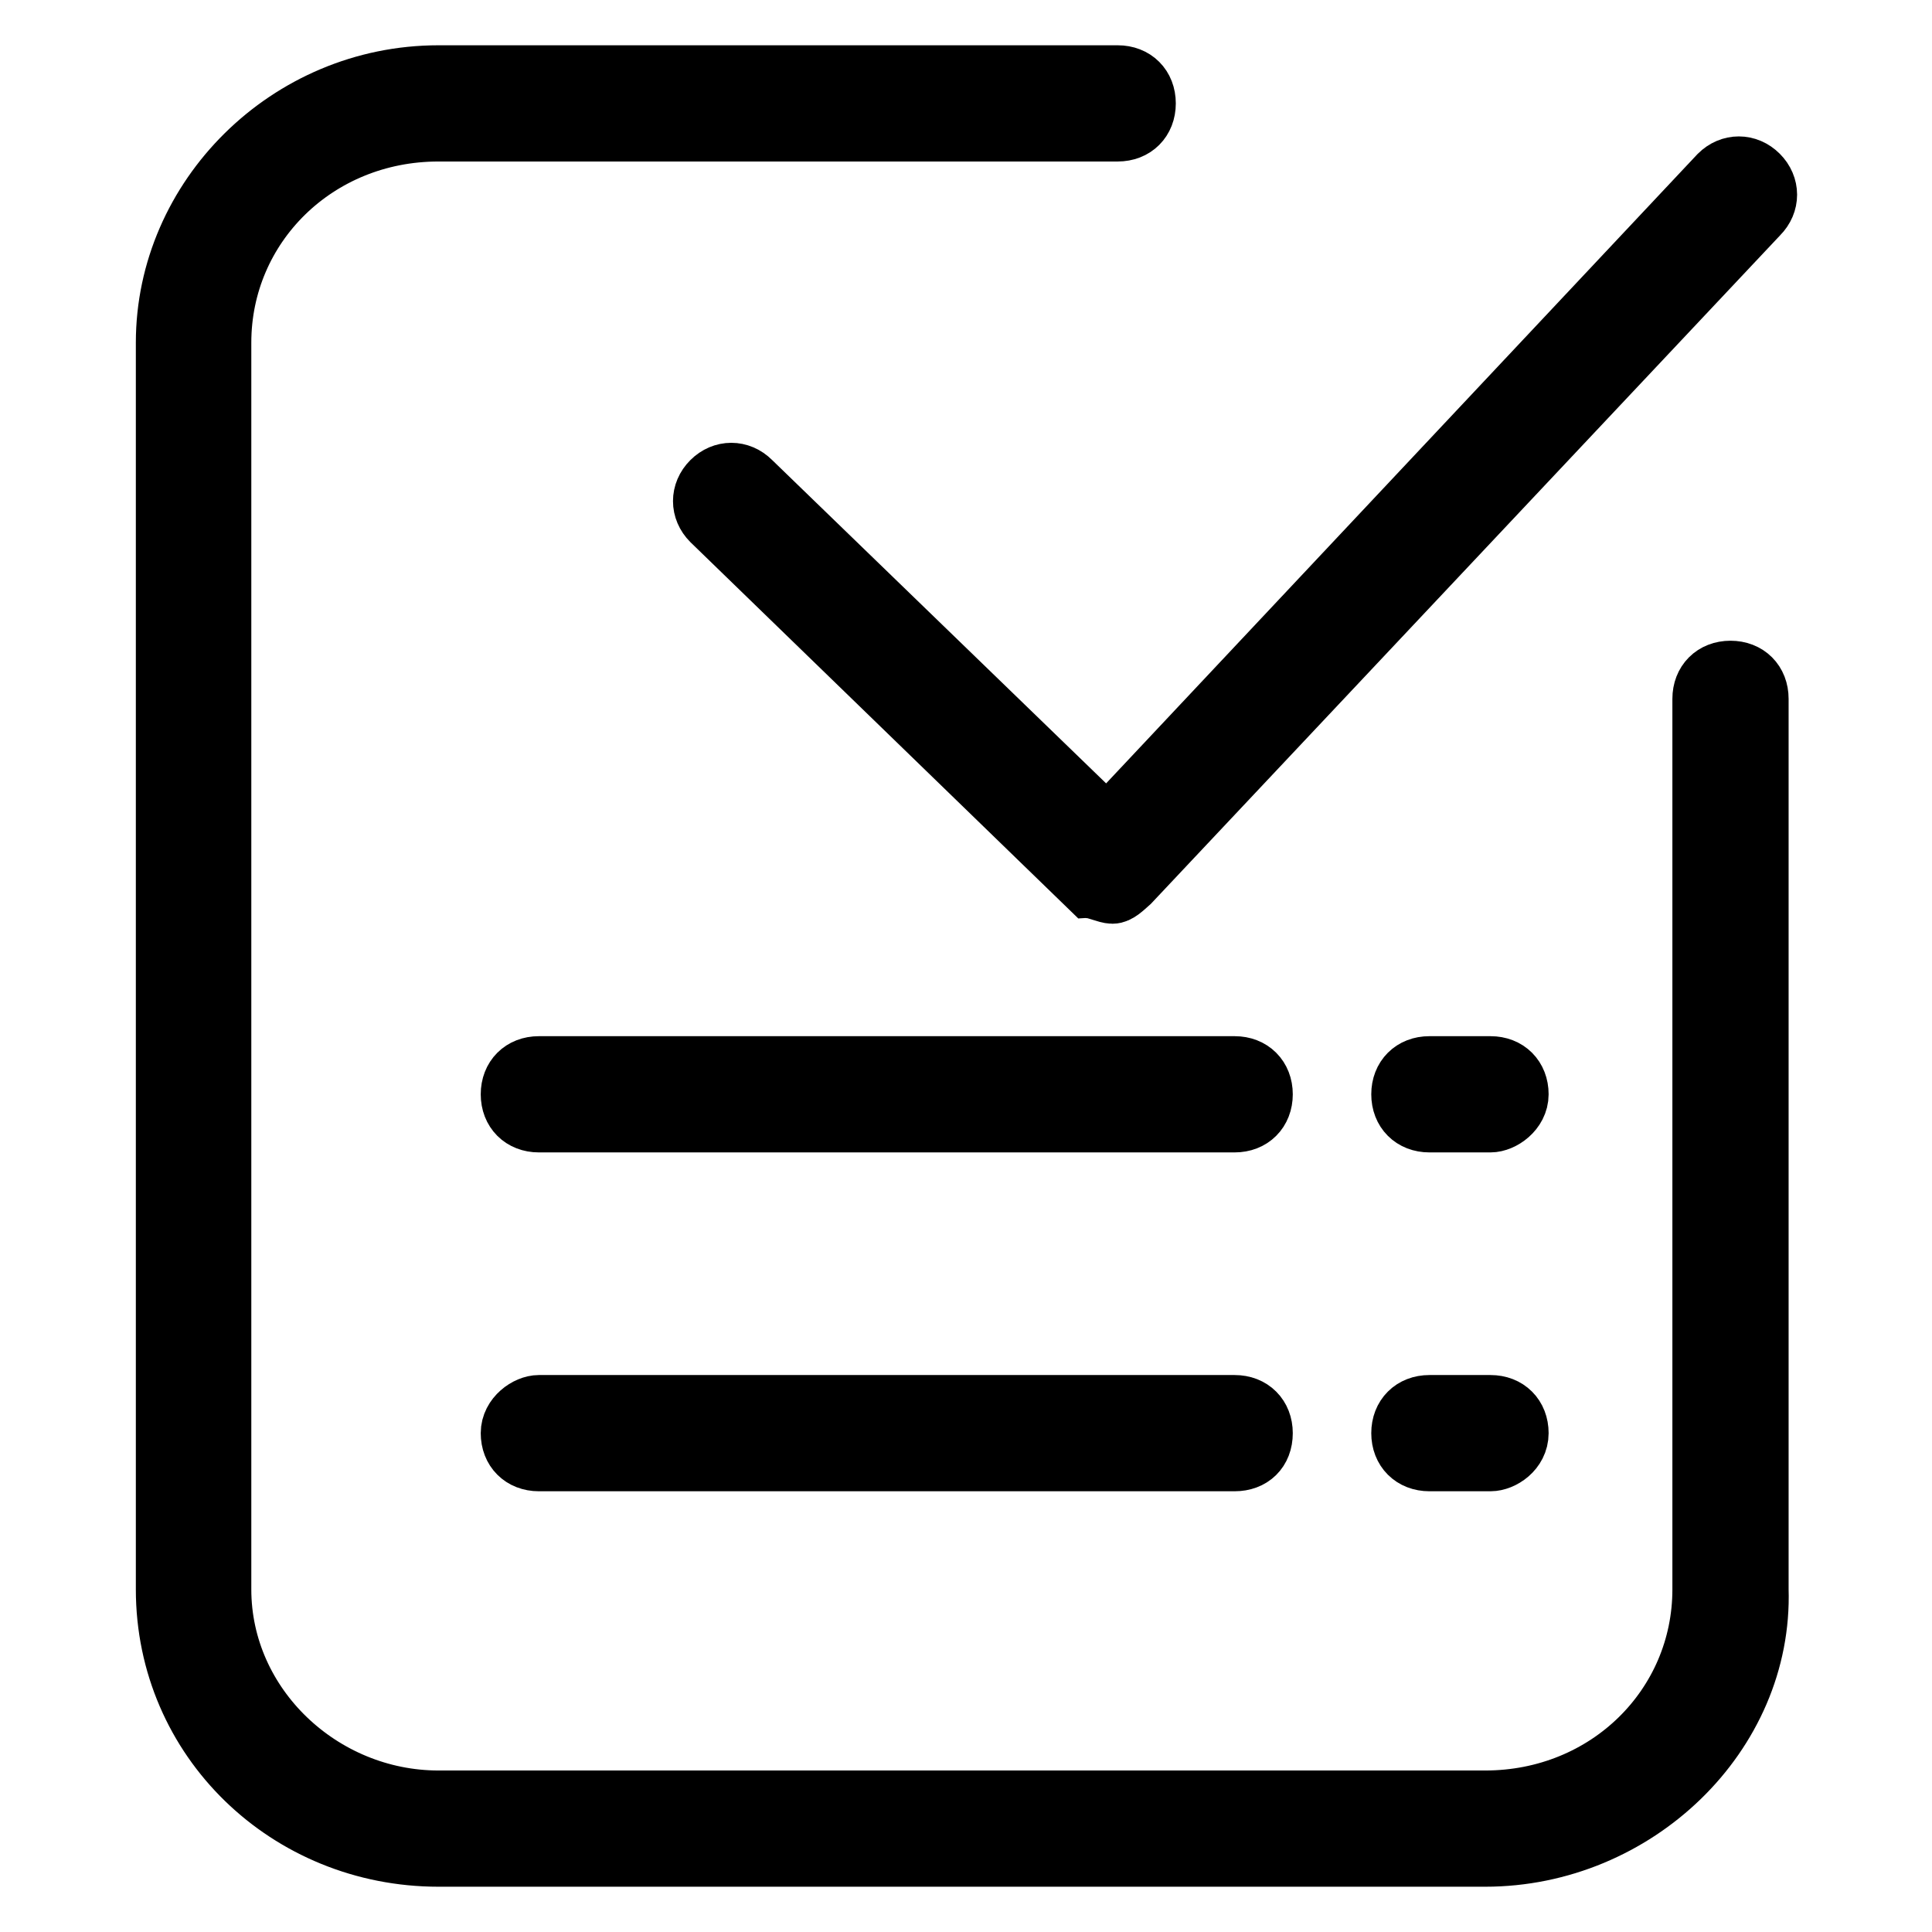
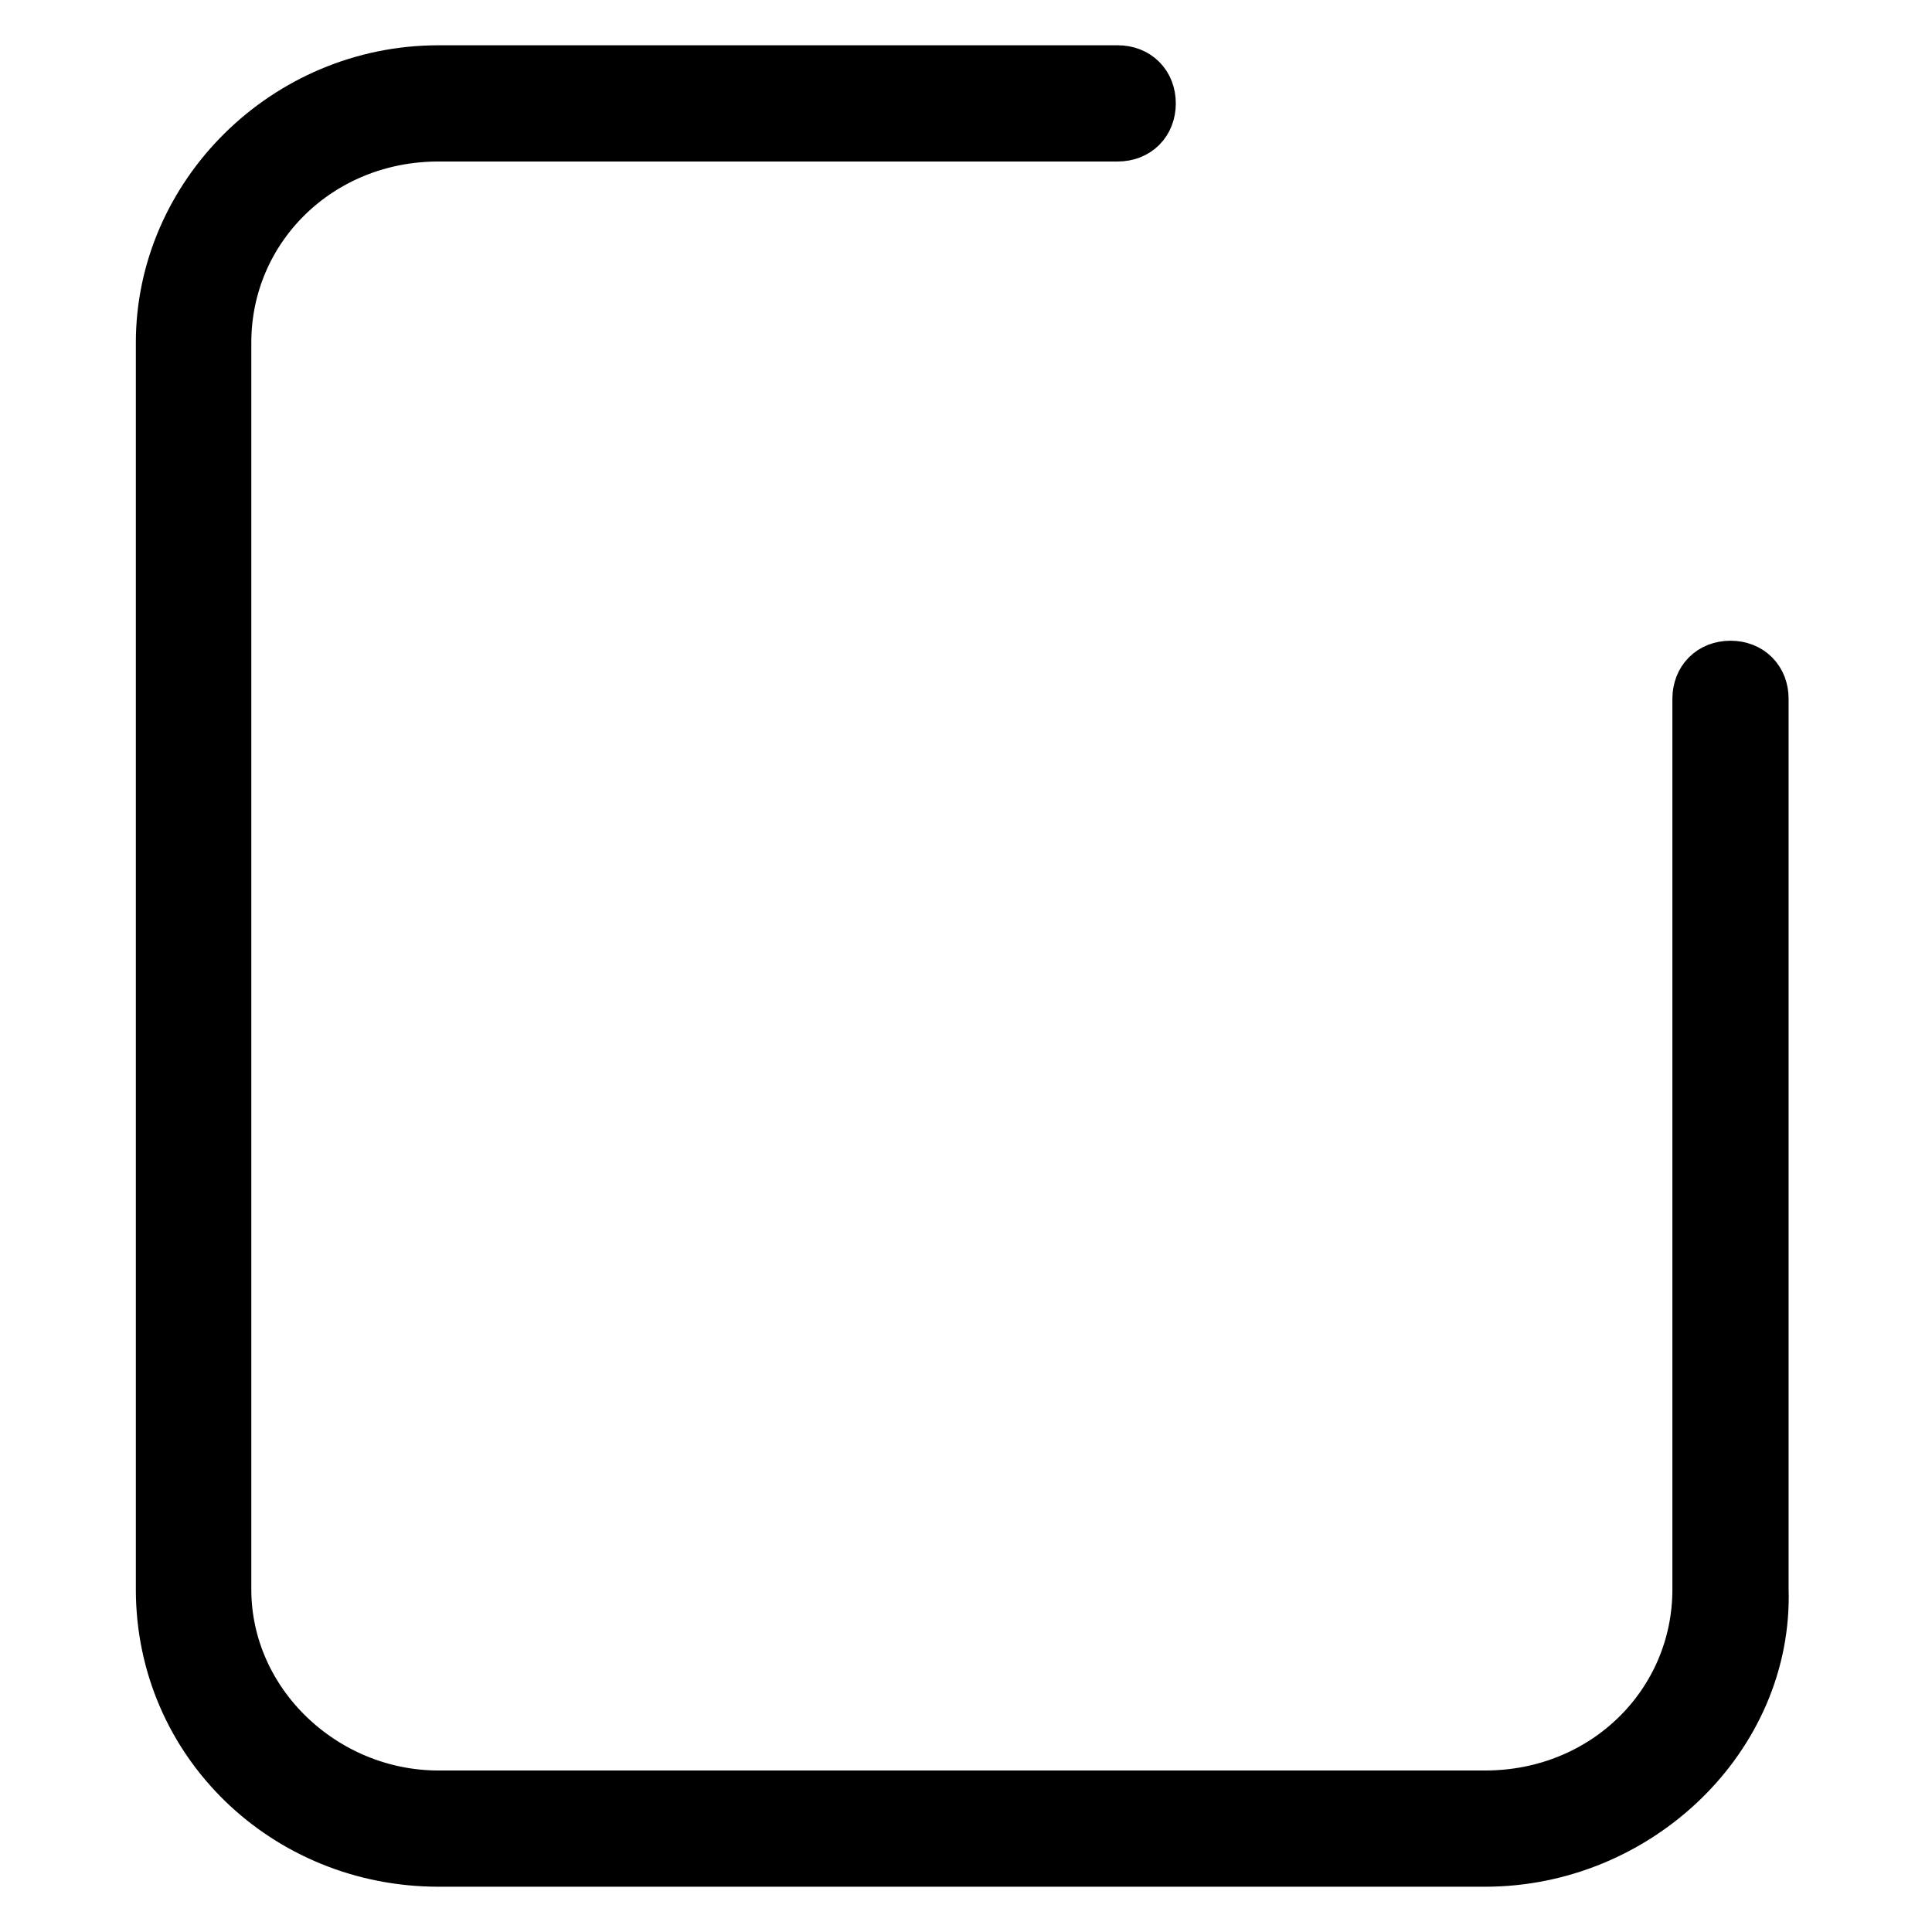
<svg xmlns="http://www.w3.org/2000/svg" version="1.1" x="0px" y="0px" viewBox="0 0 256 256" enable-background="new 0 0 256 256" xml:space="preserve">
  <g>
    <path stroke-width="8" fill-opacity="0" stroke="#000000" d="M196.8,246H58.1C38.2,246,22,230.5,22,210.6V45.4C22,26.2,38.2,10,58.1,10h90c2.2,0,3.7,1.5,3.7,3.7 c0,2.2-1.5,3.7-3.7,3.7h-90c-16.2,0-28.8,12.5-28.8,28v165.2c0,15.5,13.3,28,28.8,28h138.7c16.2,0,28.8-12.5,28.8-28v-118 c0-2.2,1.5-3.7,3.7-3.7s3.7,1.5,3.7,3.7v118C233.6,229.8,216.7,246,196.8,246L196.8,246z" />
-     <path stroke-width="8" fill-opacity="0" stroke="#000000" d="M147.4,118.4c-0.7,0-2.2-0.7-2.9-0.7L94.3,69c-1.5-1.5-1.5-3.7,0-5.2c1.5-1.5,3.7-1.5,5.2,0l47.2,45.7 l81.1-86.3c1.5-1.5,3.7-1.5,5.2,0c1.5,1.5,1.5,3.7,0,5.2l-83.3,88.5C148.8,117.7,148.1,118.4,147.4,118.4z M163.6,148.7H71.4 c-2.2,0-3.7-1.5-3.7-3.7c0-2.2,1.5-3.7,3.7-3.7h92.2c2.2,0,3.7,1.5,3.7,3.7C167.3,147.2,165.8,148.7,163.6,148.7z M163.6,193.6 H71.4c-2.2,0-3.7-1.5-3.7-3.7c0-2.2,2.2-3.7,3.7-3.7h92.2c2.2,0,3.7,1.5,3.7,3.7C167.3,192.2,165.8,193.6,163.6,193.6z  M197.5,148.7h-8.1c-2.2,0-3.7-1.5-3.7-3.7c0-2.2,1.5-3.7,3.7-3.7h8.1c2.2,0,3.7,1.5,3.7,3.7C201.2,147.2,199,148.7,197.5,148.7z  M197.5,193.6h-8.1c-2.2,0-3.7-1.5-3.7-3.7c0-2.2,1.5-3.7,3.7-3.7h8.1c2.2,0,3.7,1.5,3.7,3.7C201.2,192.2,199,193.6,197.5,193.6z" />
  </g>
</svg>